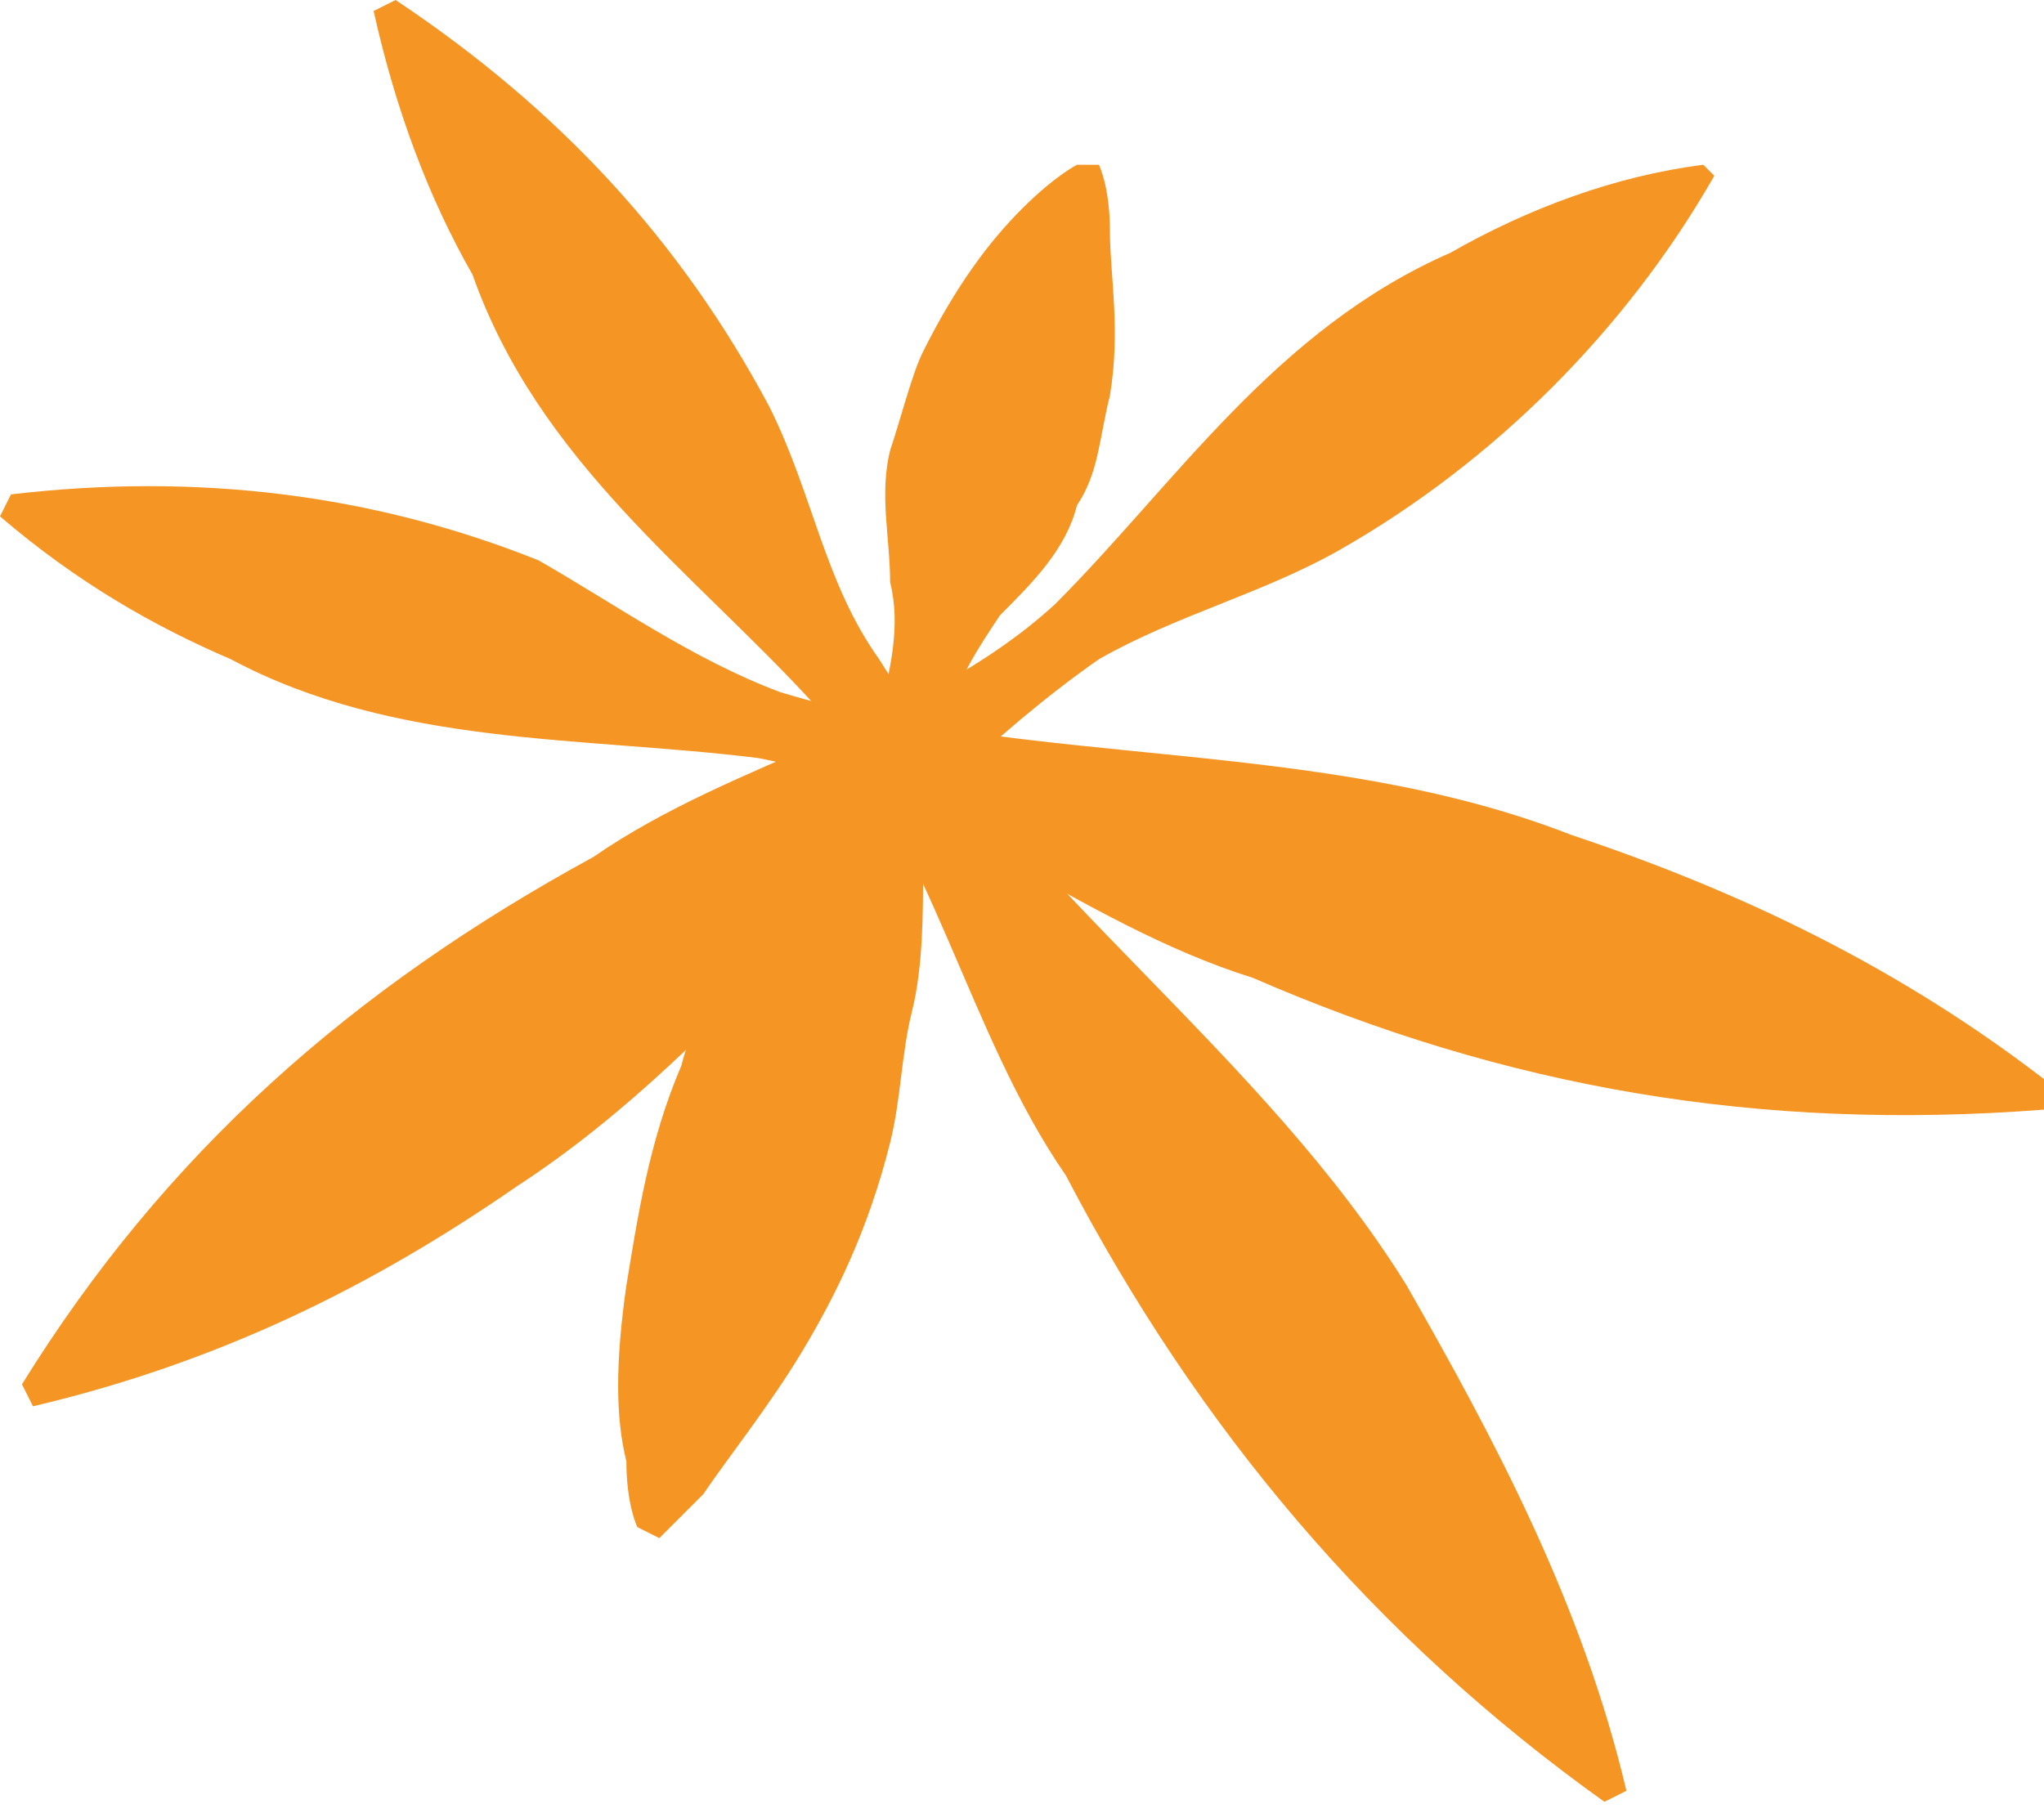
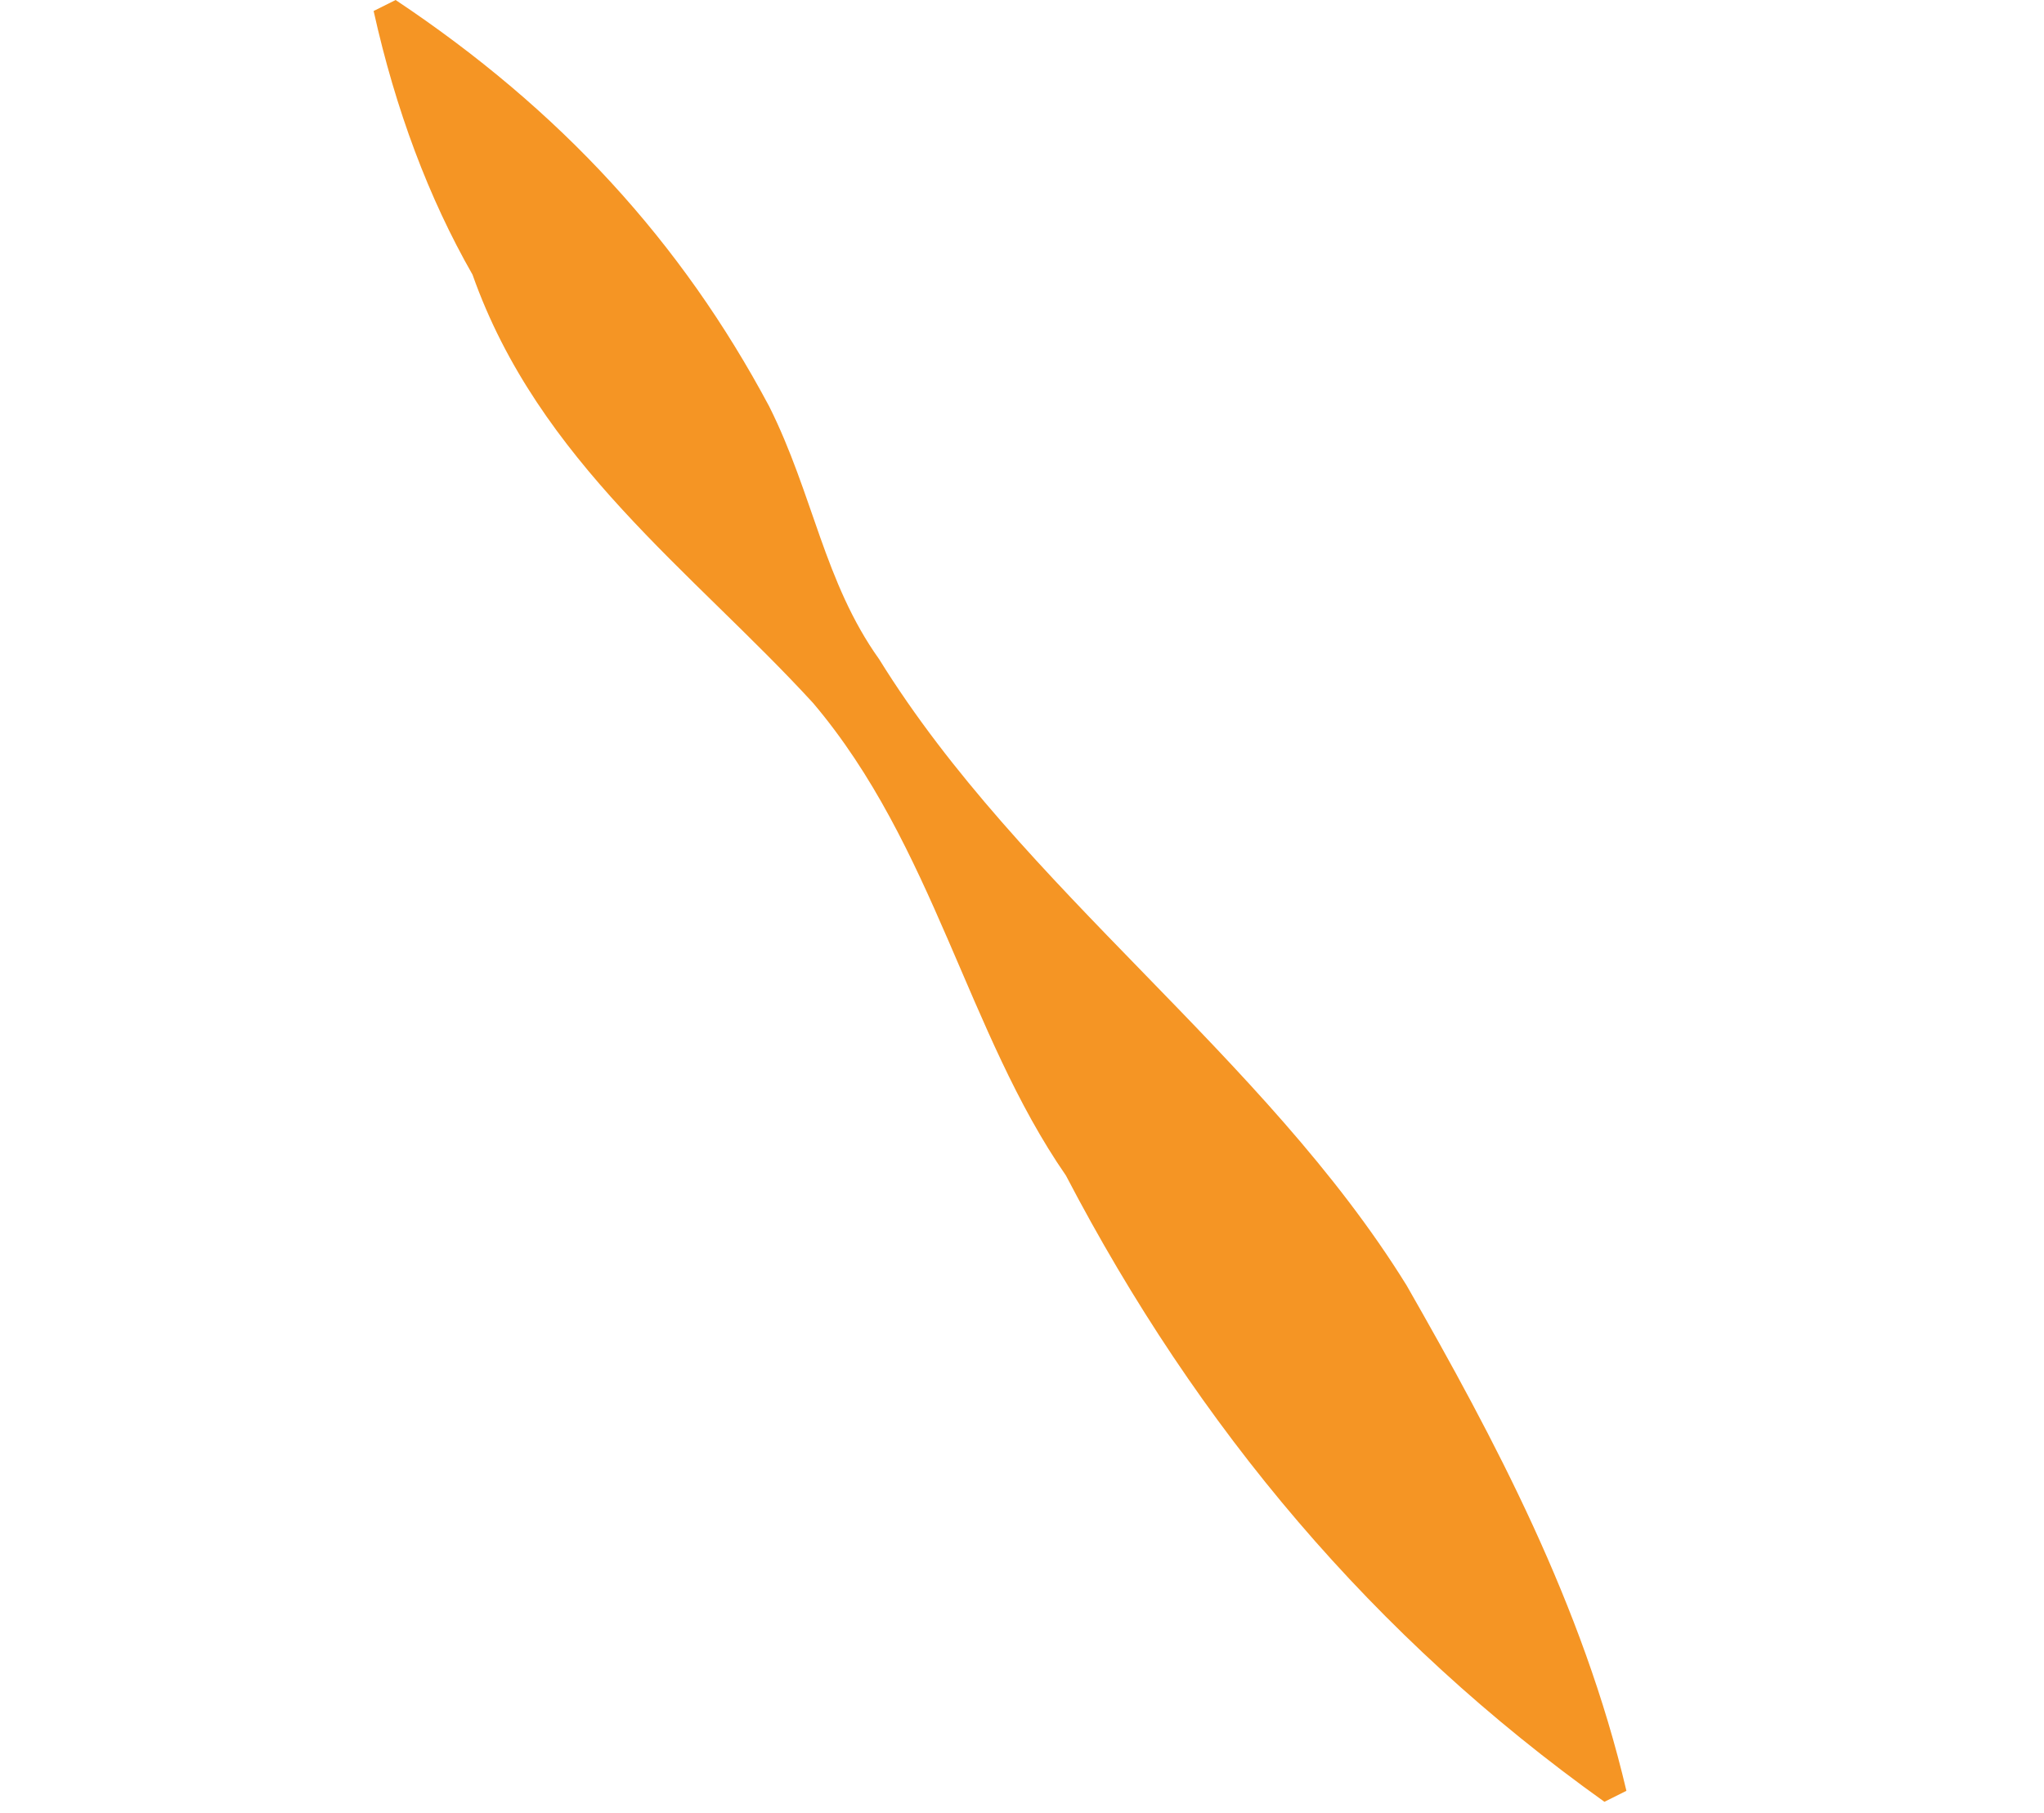
<svg xmlns="http://www.w3.org/2000/svg" viewBox="0 0 18.6 16.5">
  <style>
    .st0{fill:#f59524}
  </style>
  <path d="M3.6 0C5.1 1 6.2 2.2 7 3.7c.4.8.5 1.6 1 2.3 1.3 2.1 3.5 3.6 4.8 5.7.8 1.4 1.6 2.9 2 4.6l-.2.1c-2.1-1.5-3.7-3.4-4.9-5.7-.9-1.3-1.2-3-2.3-4.3-1.1-1.2-2.5-2.2-3.1-3.9-.4-.7-.7-1.5-.9-2.4l.2-.1z" class="st0" />
-   <path d="M15.6 1.6c-.8 1.4-2 2.6-3.4 3.4-.7.4-1.5.6-2.2 1-2 1.4-3.3 3.5-5.3 4.8-1.3.9-2.7 1.6-4.4 2l-.1-.2c1.3-2.1 3-3.6 5.2-4.8 1.3-.9 3-1.2 4.2-2.3 1.1-1.1 2-2.5 3.6-3.2.7-.4 1.5-.7 2.3-.8l.1.1z" class="st0" />
-   <path d="M.1 4.5c1.7-.2 3.3 0 4.8.6.7.4 1.4.9 2.2 1.2 2.3.7 4.9.4 7.2 1.3 1.5.5 3 1.2 4.4 2.3l-.1.2c-2.6.2-4.9-.2-7.2-1.2-1.6-.5-2.9-1.7-4.5-2-1.6-.2-3.3-.1-4.8-.9C1.4 5.7.7 5.3 0 4.7l.1-.2z" class="st0" />
-   <path d="M10 1.5s.1.2.1.6c0 .4.1.9 0 1.5-.1.4-.1.7-.3 1-.1.4-.4.7-.7 1-.2.3-.4.6-.5 1-.2.4-.2.8-.2 1.3 0 .4 0 .9-.1 1.3s-.1.8-.2 1.2c-.2.8-.5 1.4-.8 1.9-.3.5-.7 1-.9 1.3L6 14l-.2-.1s-.1-.2-.1-.6c-.1-.4-.1-.9 0-1.6.1-.6.2-1.3.5-2 .1-.4.3-.7.5-1.1.2-.4.4-.7.7-1.1.2-.3.5-.7.6-1 .1-.4.2-.8.1-1.2 0-.4-.1-.8 0-1.2.1-.3.2-.7.3-.9.3-.6.6-1 .9-1.3.3-.3.5-.4.5-.4h.2z" class="st0" />
</svg>